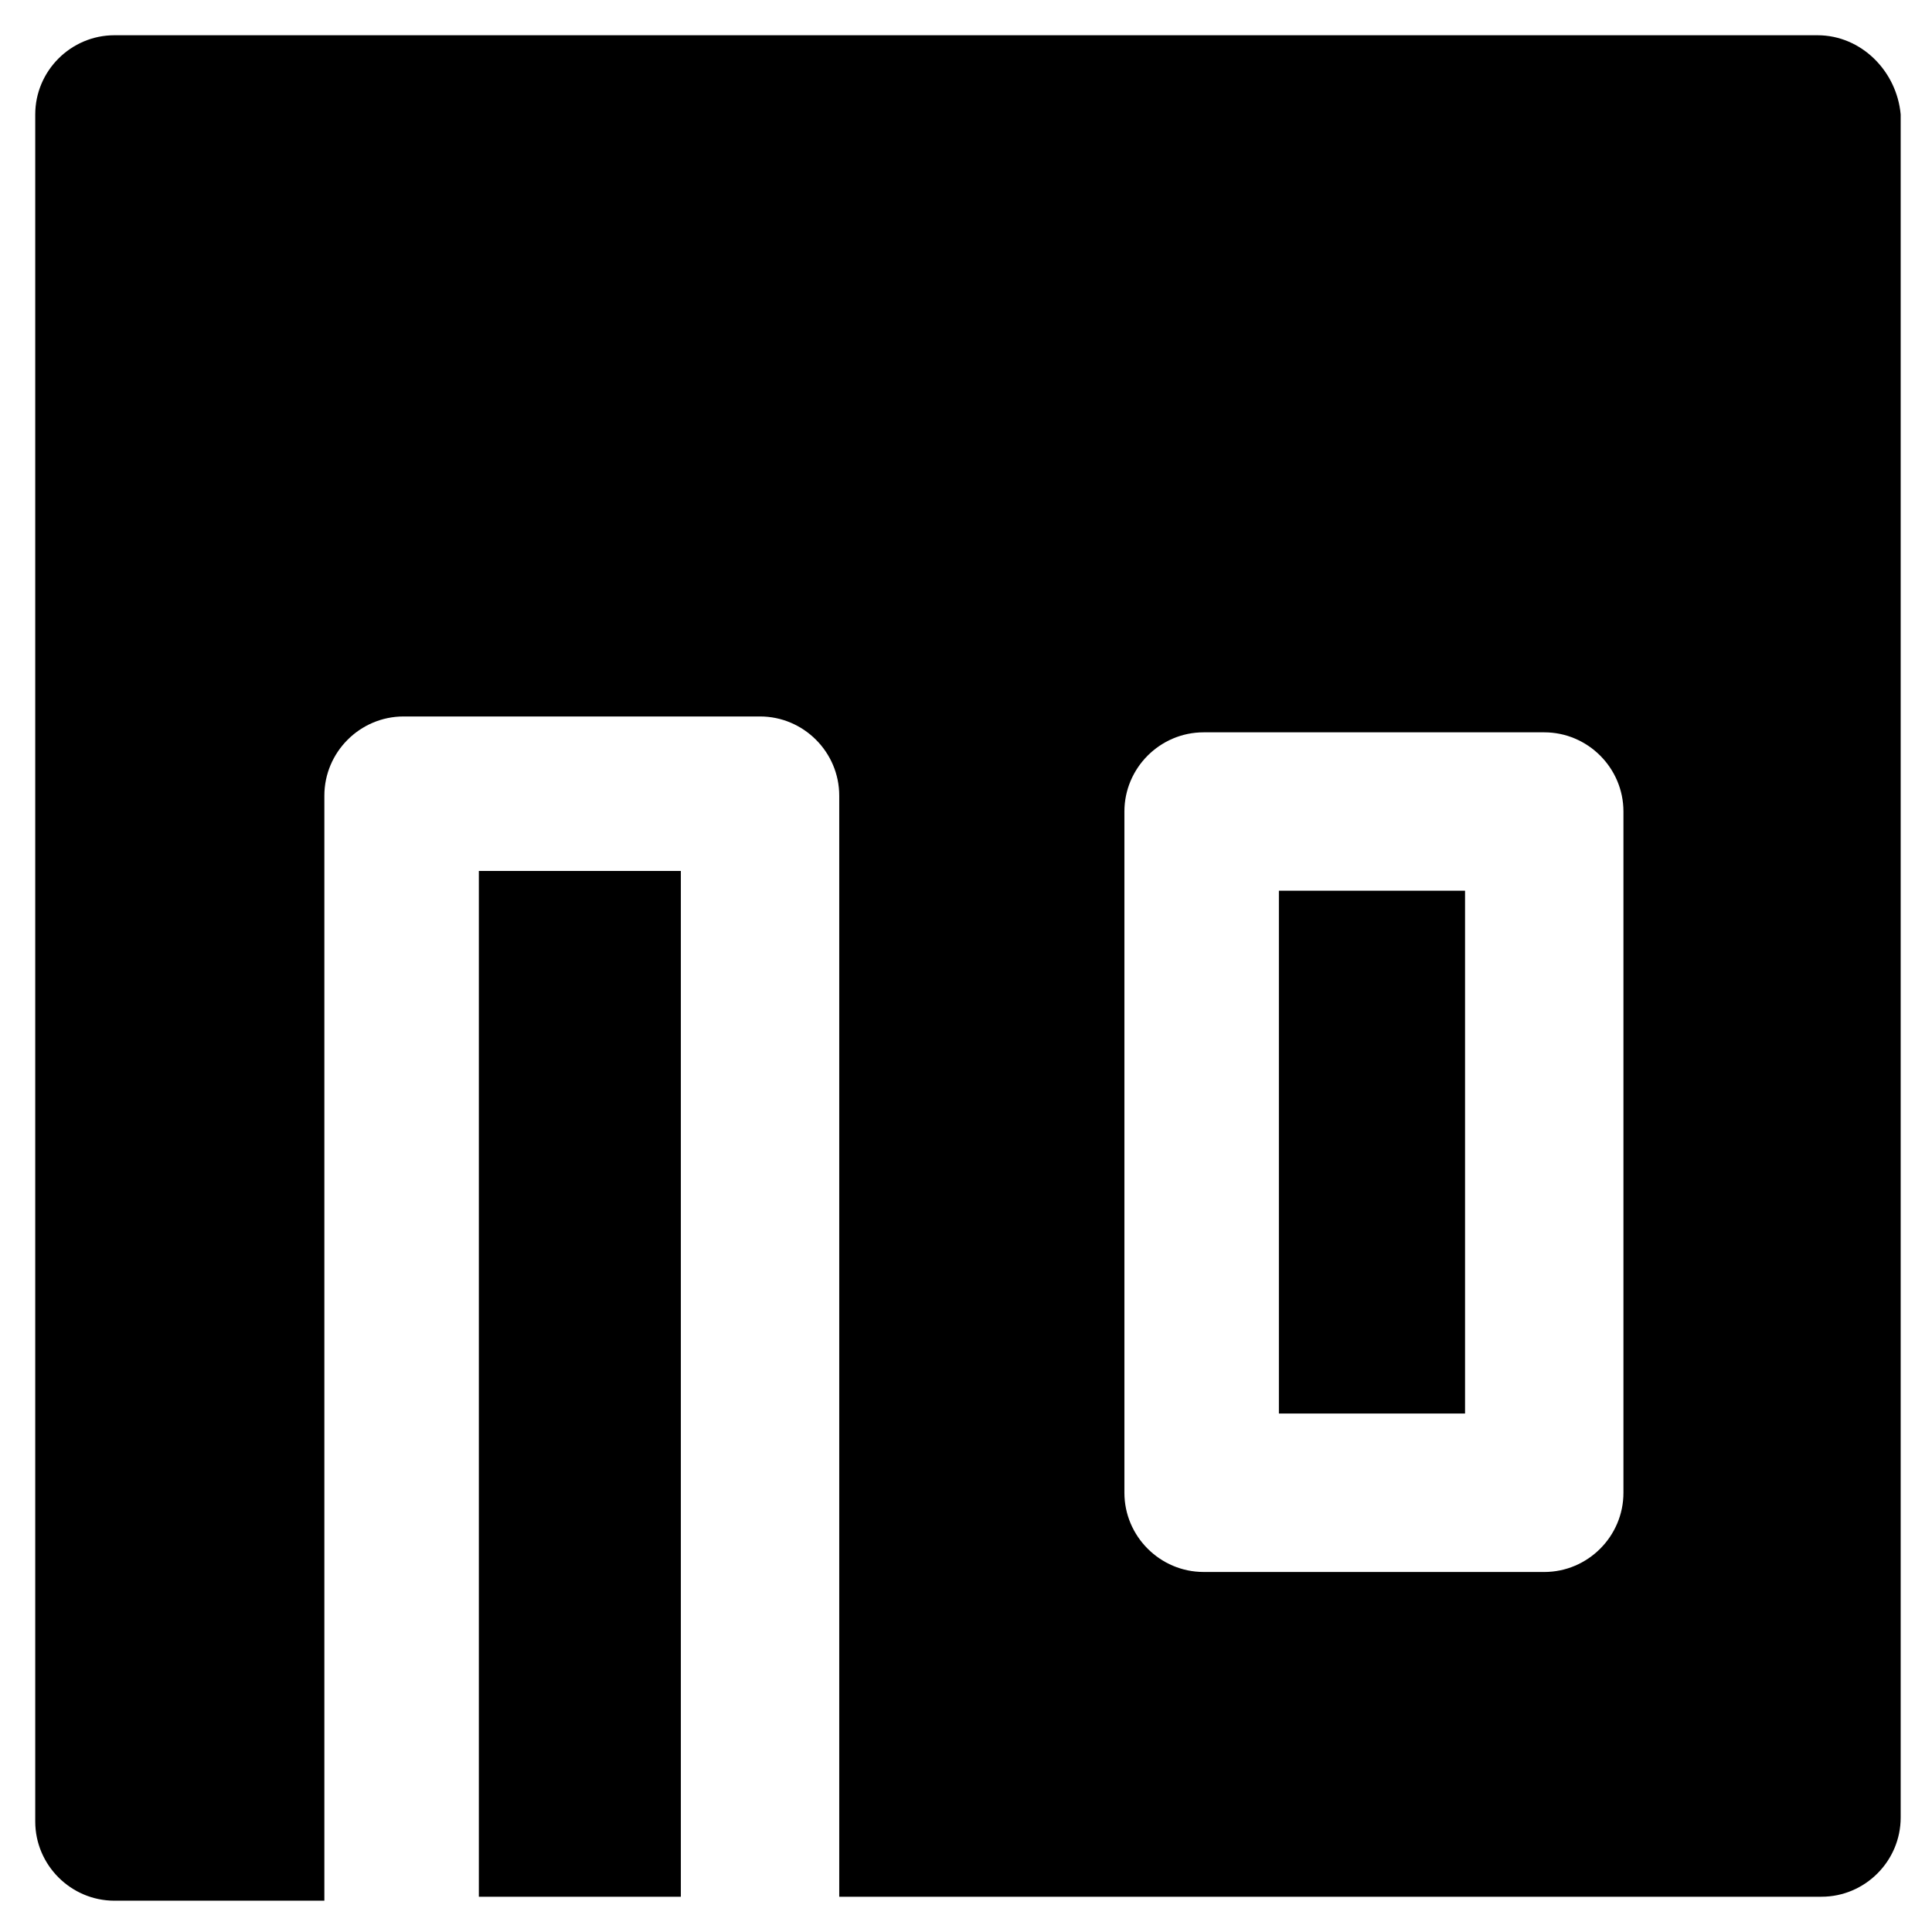
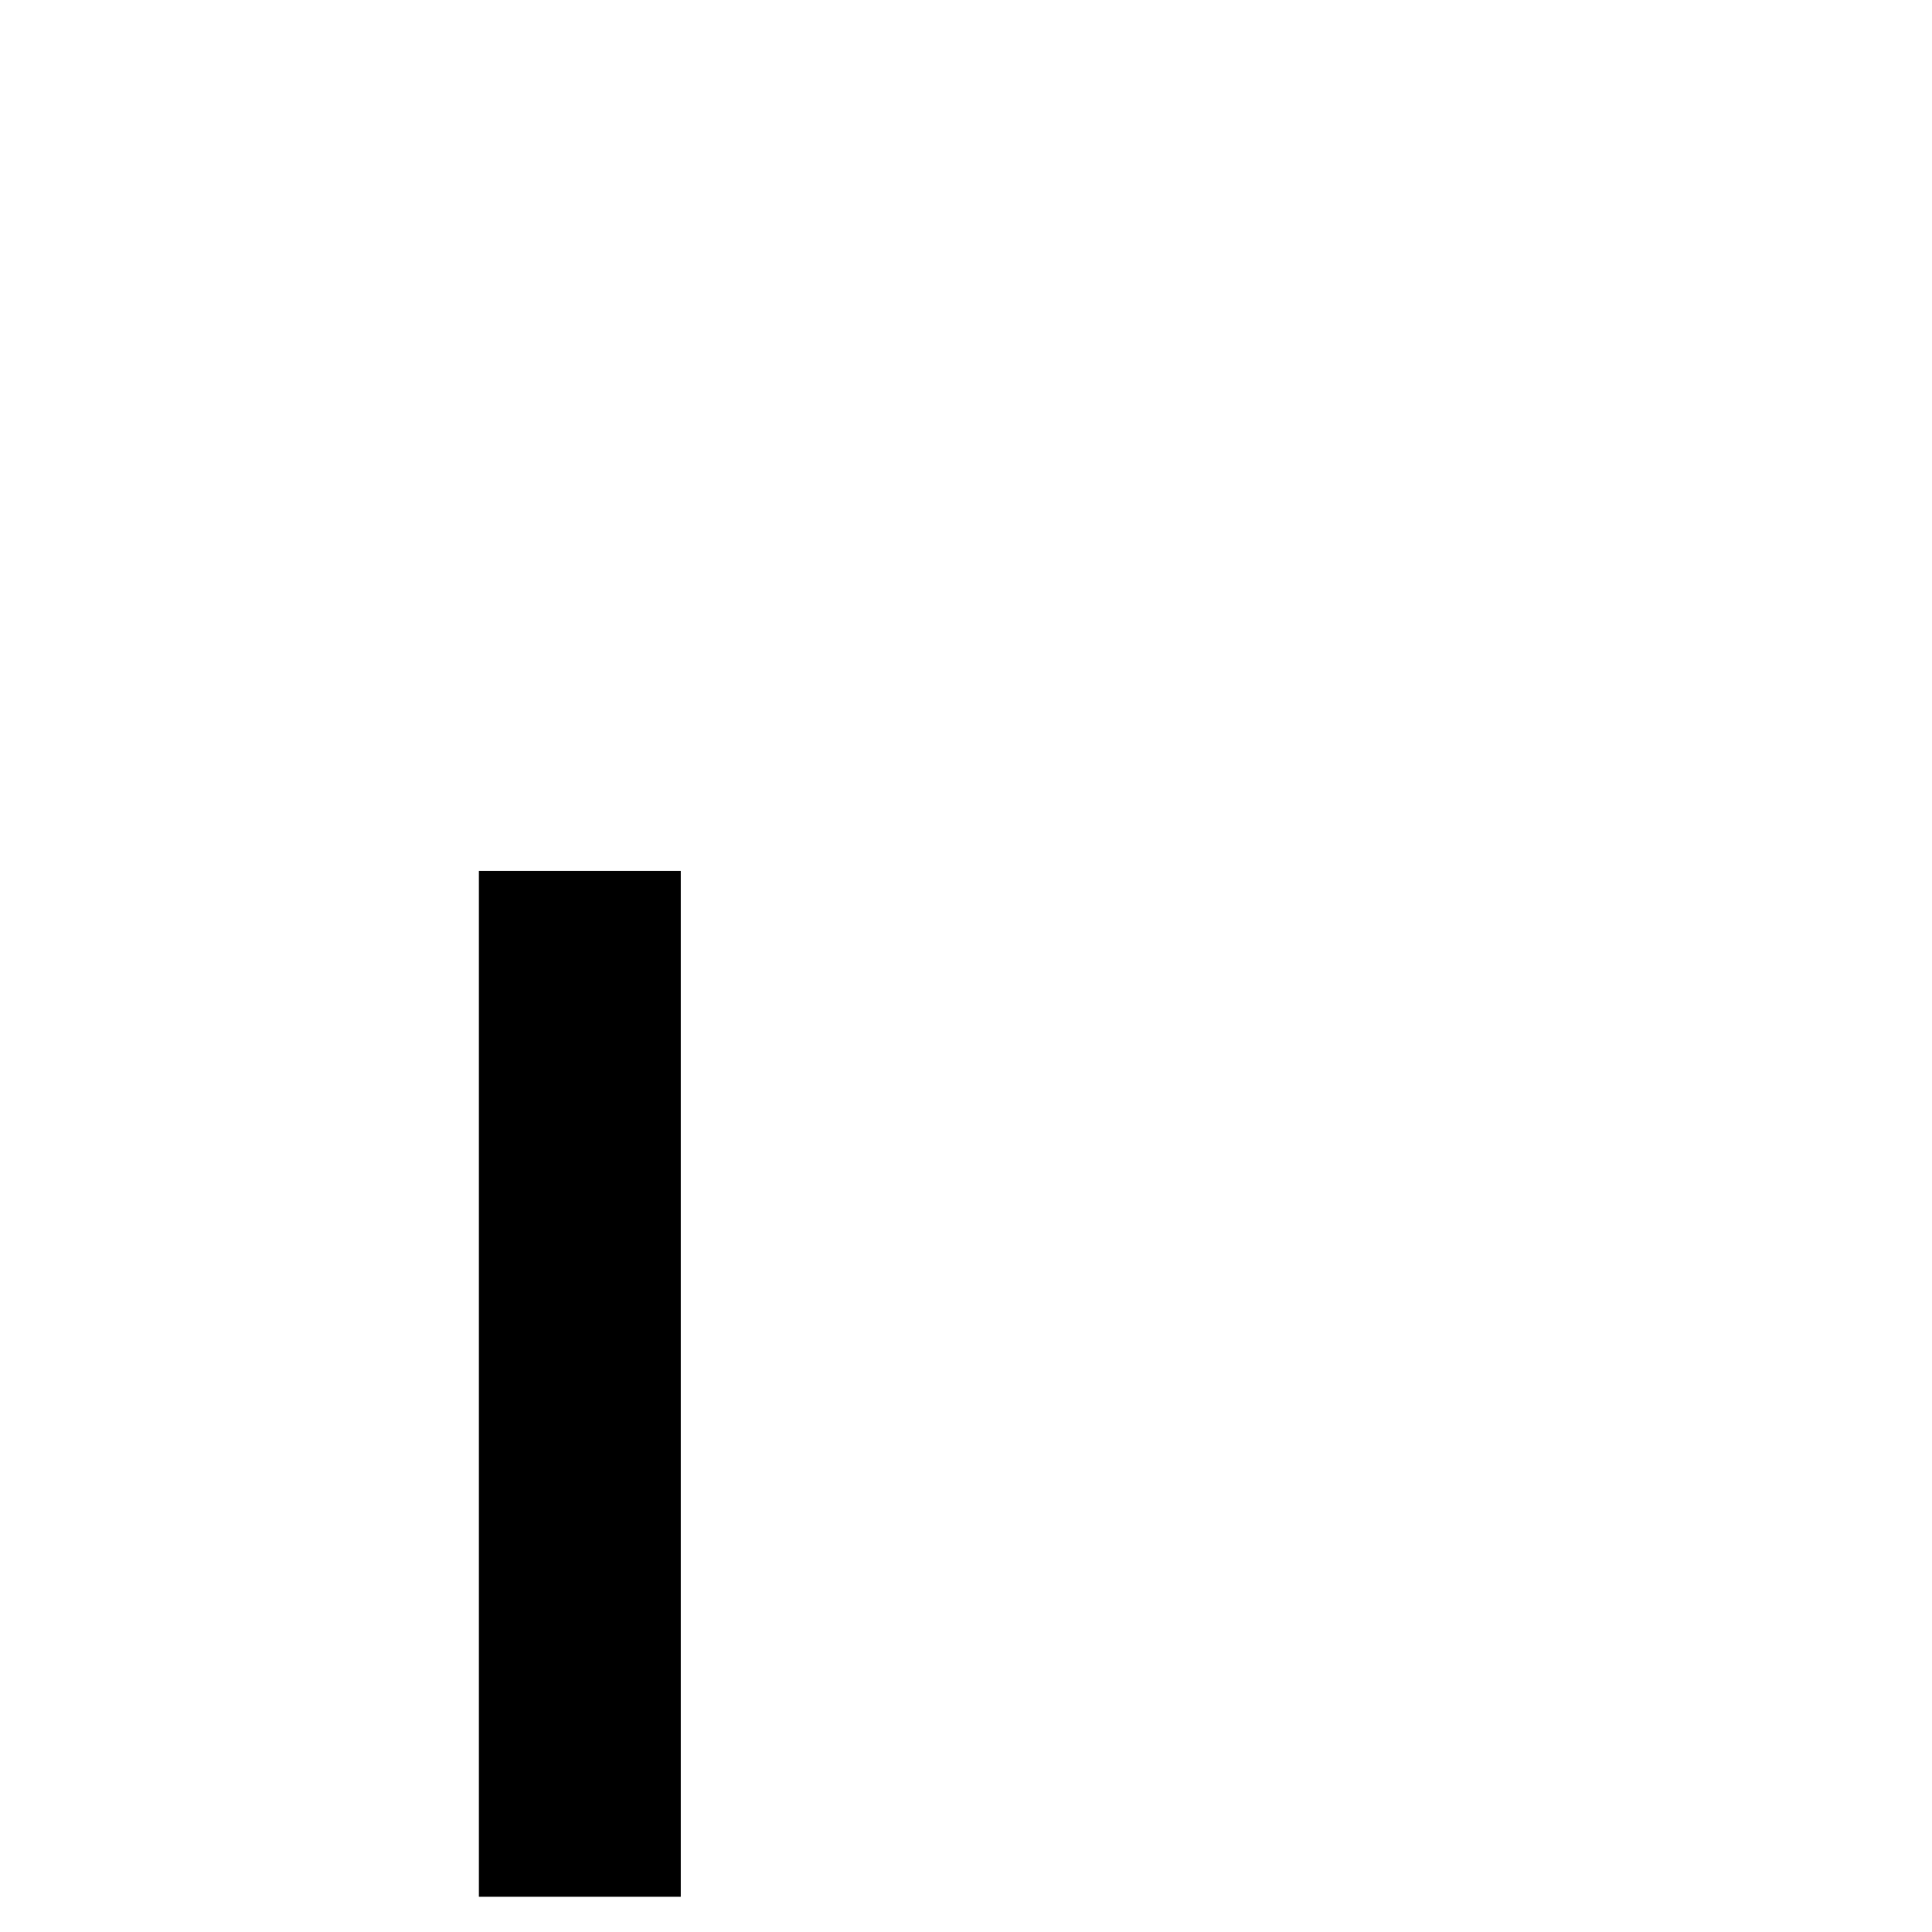
<svg xmlns="http://www.w3.org/2000/svg" fill="#000000" width="800px" height="800px" version="1.1" viewBox="144 144 512 512">
  <g>
    <path d="m270.9 374.81h53.531v271.85h-53.531z" />
-     <path d="m482.92 380.05h49.332v138.55h-49.332z" />
-     <path d="m625.66 153.34h-451.33c-11.547 0-20.992 9.445-20.992 20.992v452.38c0 11.547 9.445 20.992 20.992 20.992h55.629v-292.84c0-11.547 9.445-20.992 20.992-20.992h94.465c11.547 0 20.992 9.445 20.992 20.992v291.79h260.3c11.547 0 20.992-9.445 20.992-20.992v-451.33c-1.047-11.543-10.496-20.992-22.039-20.992zm-51.43 386.26c0 11.547-9.445 20.992-20.992 20.992l-90.266-0.004c-11.547 0-20.992-9.445-20.992-20.992v-180.53c0-11.547 9.445-20.992 20.992-20.992h90.266c11.547 0 20.992 9.445 20.992 20.992z" />
  </g>
</svg>